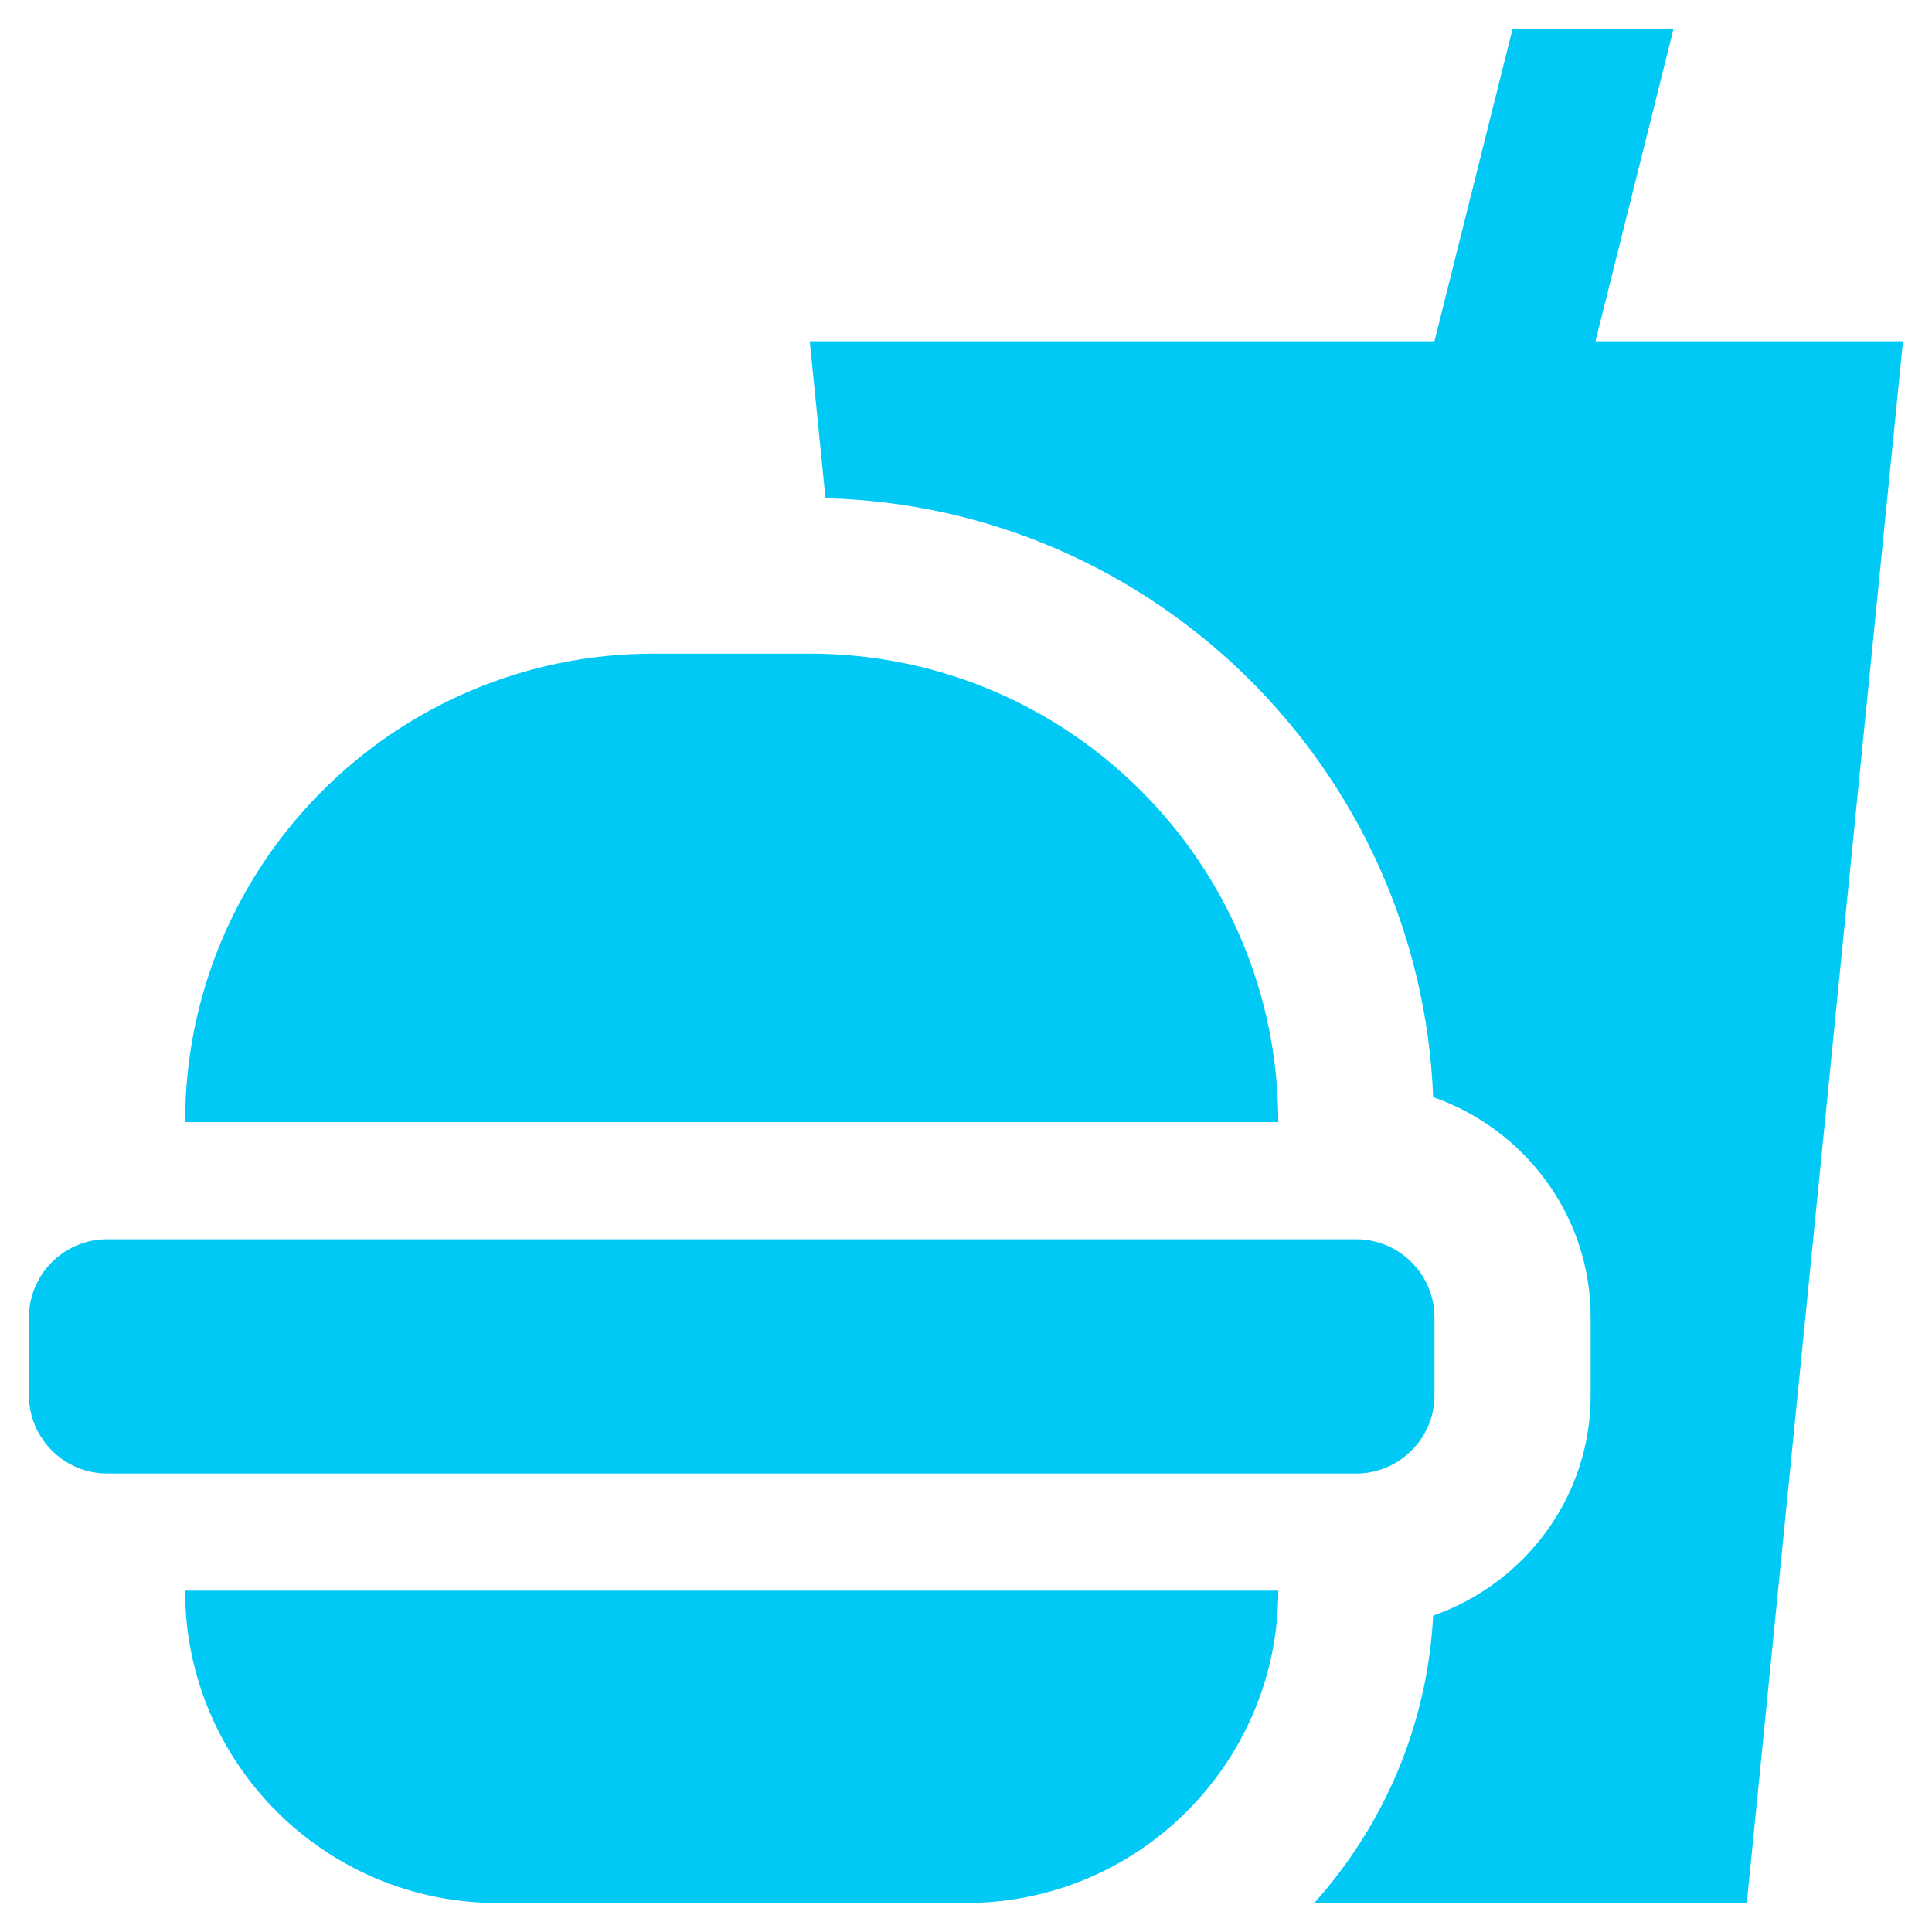
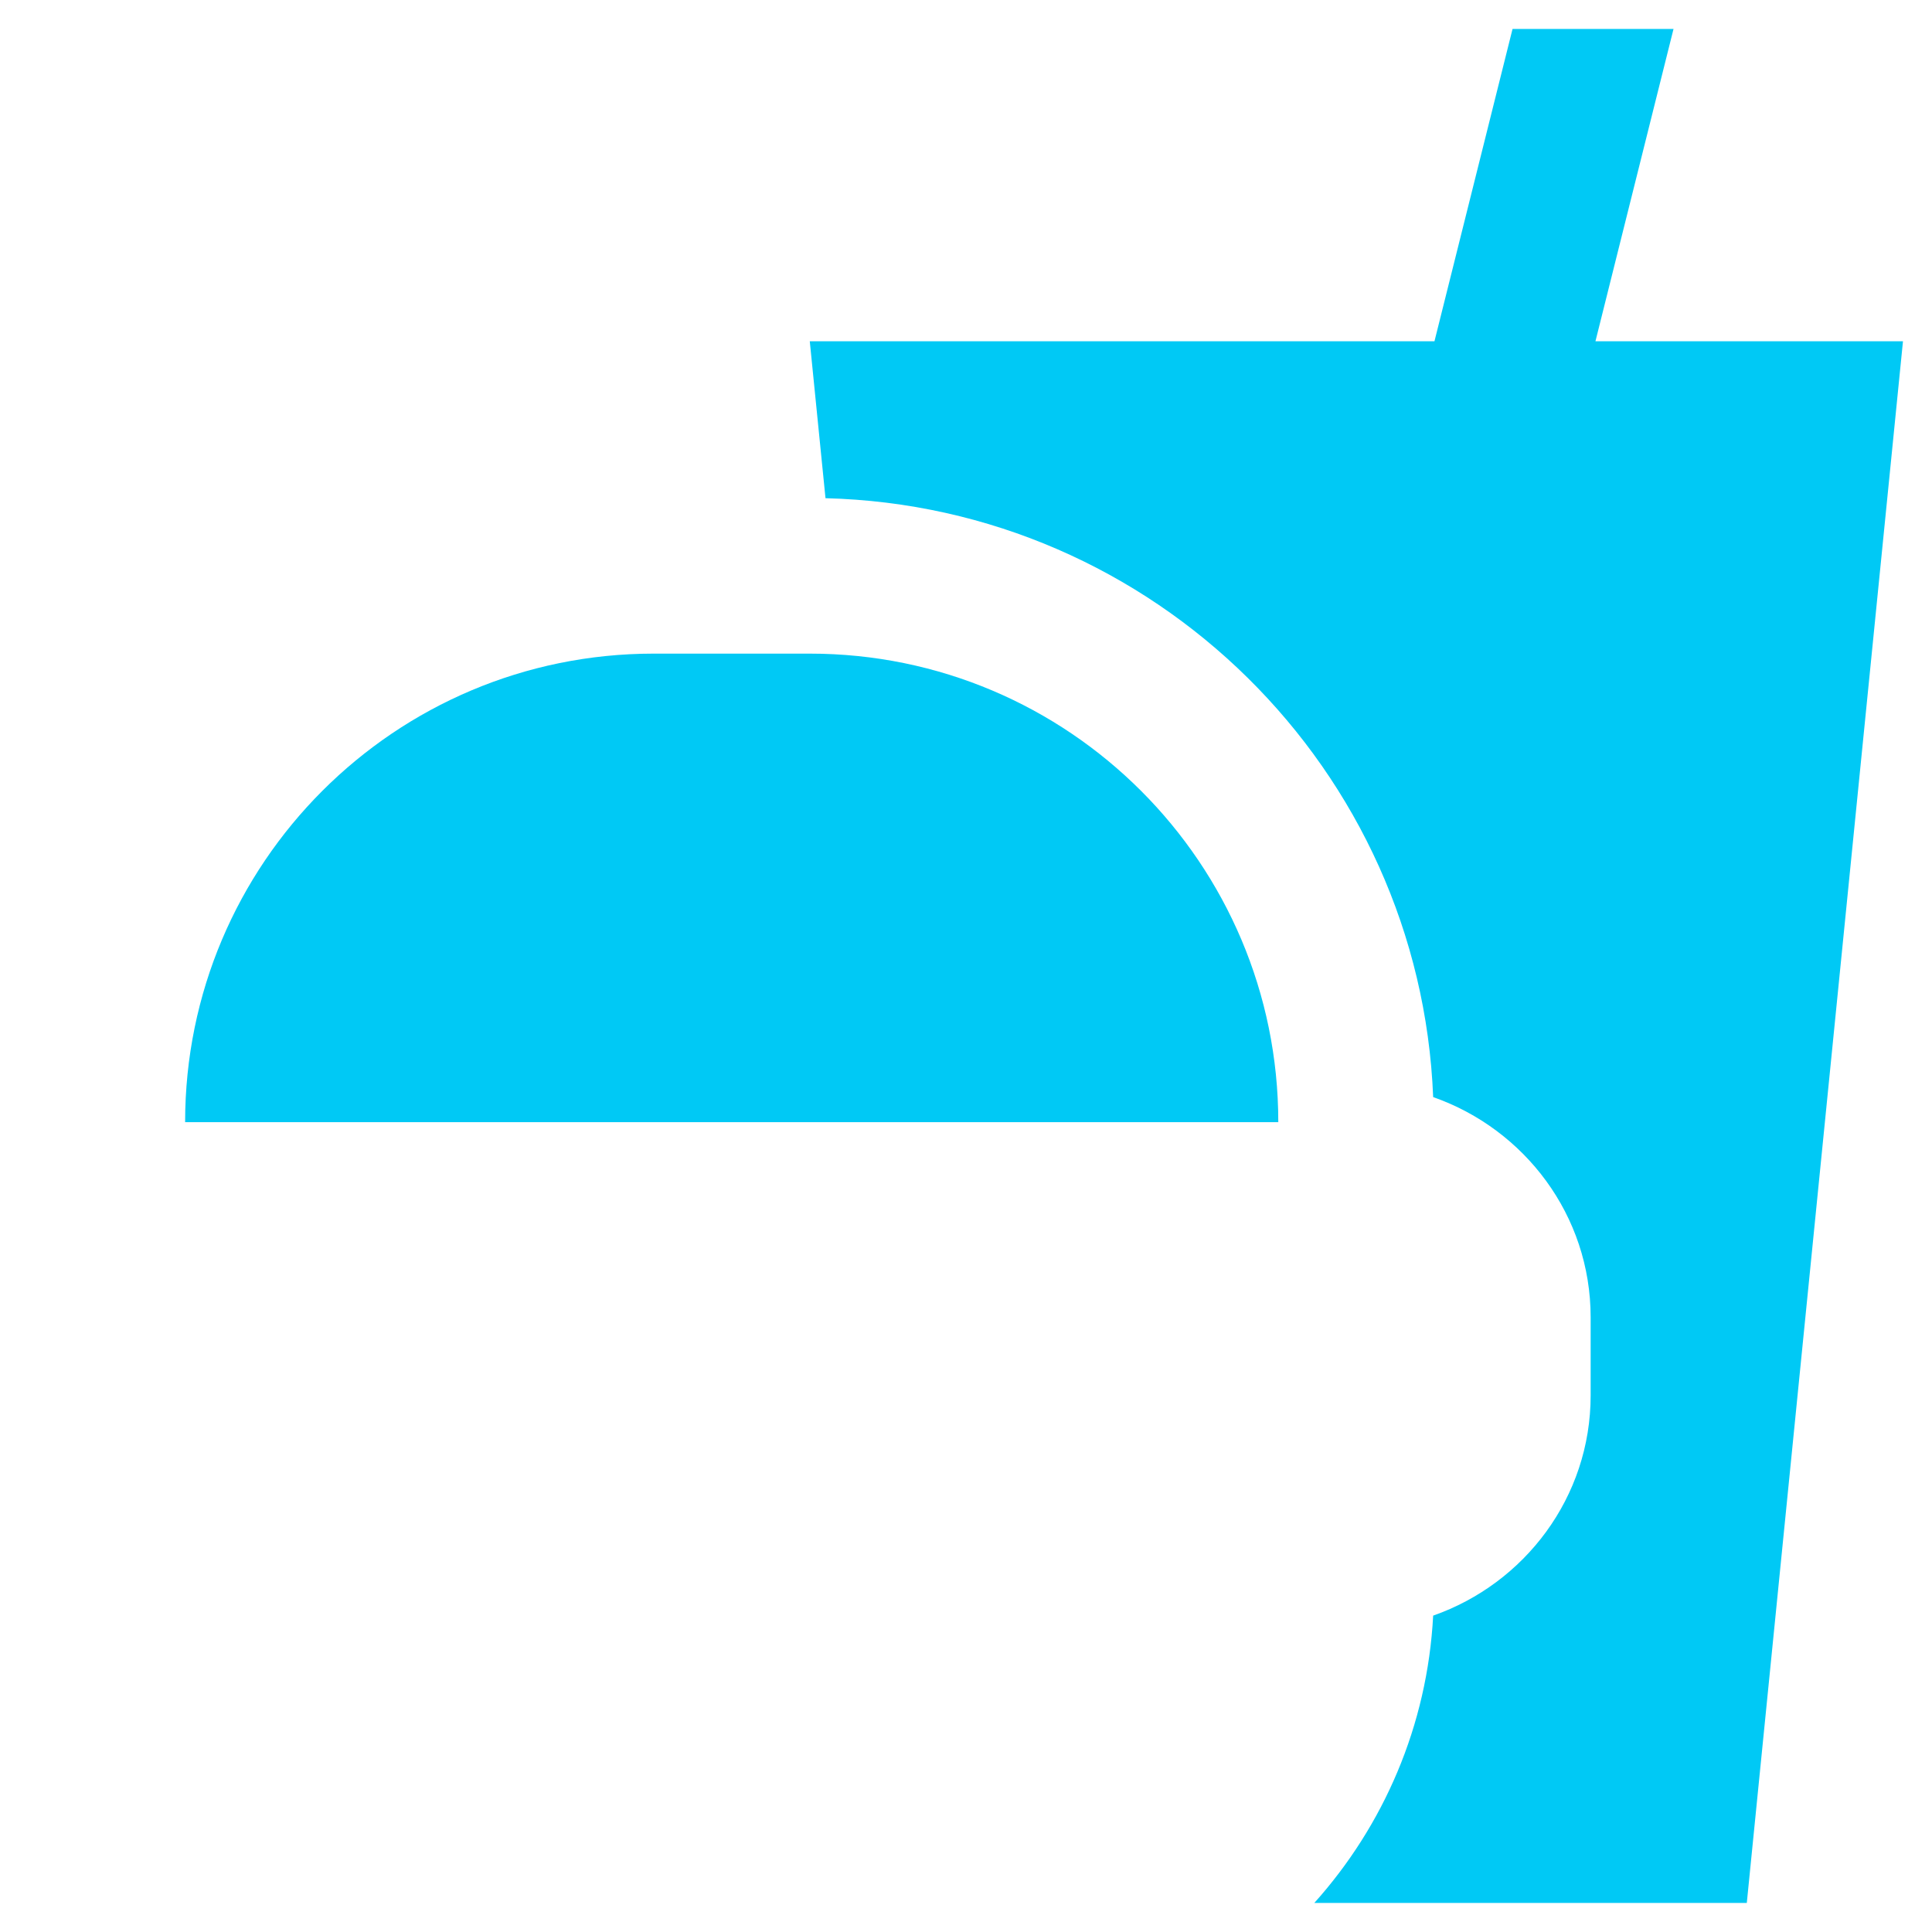
<svg xmlns="http://www.w3.org/2000/svg" width="1000" zoomAndPan="magnify" viewBox="0 0 750 750" height="1000" preserveAspectRatio="xMidYMid meet" version="1.2">
  <defs>
    <clipPath id="92d265674b">
-       <path d="M 71 617 L 497 617 L 497 738.734 L 71 738.734 Z M 71 617 " />
-     </clipPath>
+       </clipPath>
    <clipPath id="7f31765370">
-       <path d="M 11.234 481 L 557 481 L 557 573 L 11.234 573 Z M 11.234 481 " />
-     </clipPath>
+       </clipPath>
    <clipPath id="cae6bec2a8">
-       <path d="M 314 11.234 L 738.734 11.234 L 738.734 738.734 L 314 738.734 Z M 314 11.234 " />
+       <path d="M 314 11.234 L 738.734 11.234 L 738.734 738.734 L 314 738.734 M 314 11.234 " />
    </clipPath>
  </defs>
  <g id="2d893c190d">
    <g clip-rule="nonzero" clip-path="url(#92d265674b)">
      <path style=" stroke:none;fill-rule:nonzero;fill:#00c9f5;fill-opacity:1;" d="M 71.863 617.488 C 71.863 684.383 126.152 738.734 193.109 738.734 L 374.984 738.734 C 441.914 738.734 496.23 684.445 496.23 617.488 Z M 71.863 617.488 " />
    </g>
    <path style=" stroke:none;fill-rule:nonzero;fill:#00c9f5;fill-opacity:1;" d="M 496.23 435.613 C 496.23 335.199 414.832 253.738 314.355 253.738 L 253.738 253.738 C 153.324 253.738 71.863 335.137 71.863 435.613 Z M 496.23 435.613 " />
    <g clip-rule="nonzero" clip-path="url(#7f31765370)">
      <path style=" stroke:none;fill-rule:nonzero;fill:#00c9f5;fill-opacity:1;" d="M 41.543 572.02 C 24.91 572.02 11.234 558.34 11.234 541.699 L 11.234 511.391 C 11.234 494.695 24.883 481.082 41.543 481.082 L 526.551 481.082 C 543.211 481.082 556.859 494.758 556.859 511.391 L 556.859 541.699 C 556.859 558.34 543.211 572.02 526.551 572.02 Z M 41.543 572.02 " />
    </g>
    <g clip-rule="nonzero" clip-path="url(#cae6bec2a8)">
      <path style=" stroke:none;fill-rule:nonzero;fill:#00c9f5;fill-opacity:1;" d="M 619.352 132.48 L 649.66 11.234 L 587.168 11.234 L 556.859 132.48 L 314.355 132.48 L 320.457 193.402 C 448.098 196.602 551.293 298.723 556.352 425.891 C 591.816 438.324 617.488 471.777 617.488 511.383 L 617.488 541.691 C 617.488 581.293 591.824 614.75 556.352 627.18 C 554.105 669.922 537.082 708.77 510.207 738.727 L 678.105 738.727 L 738.734 132.48 Z M 619.352 132.48 " />
    </g>
  </g>
</svg>